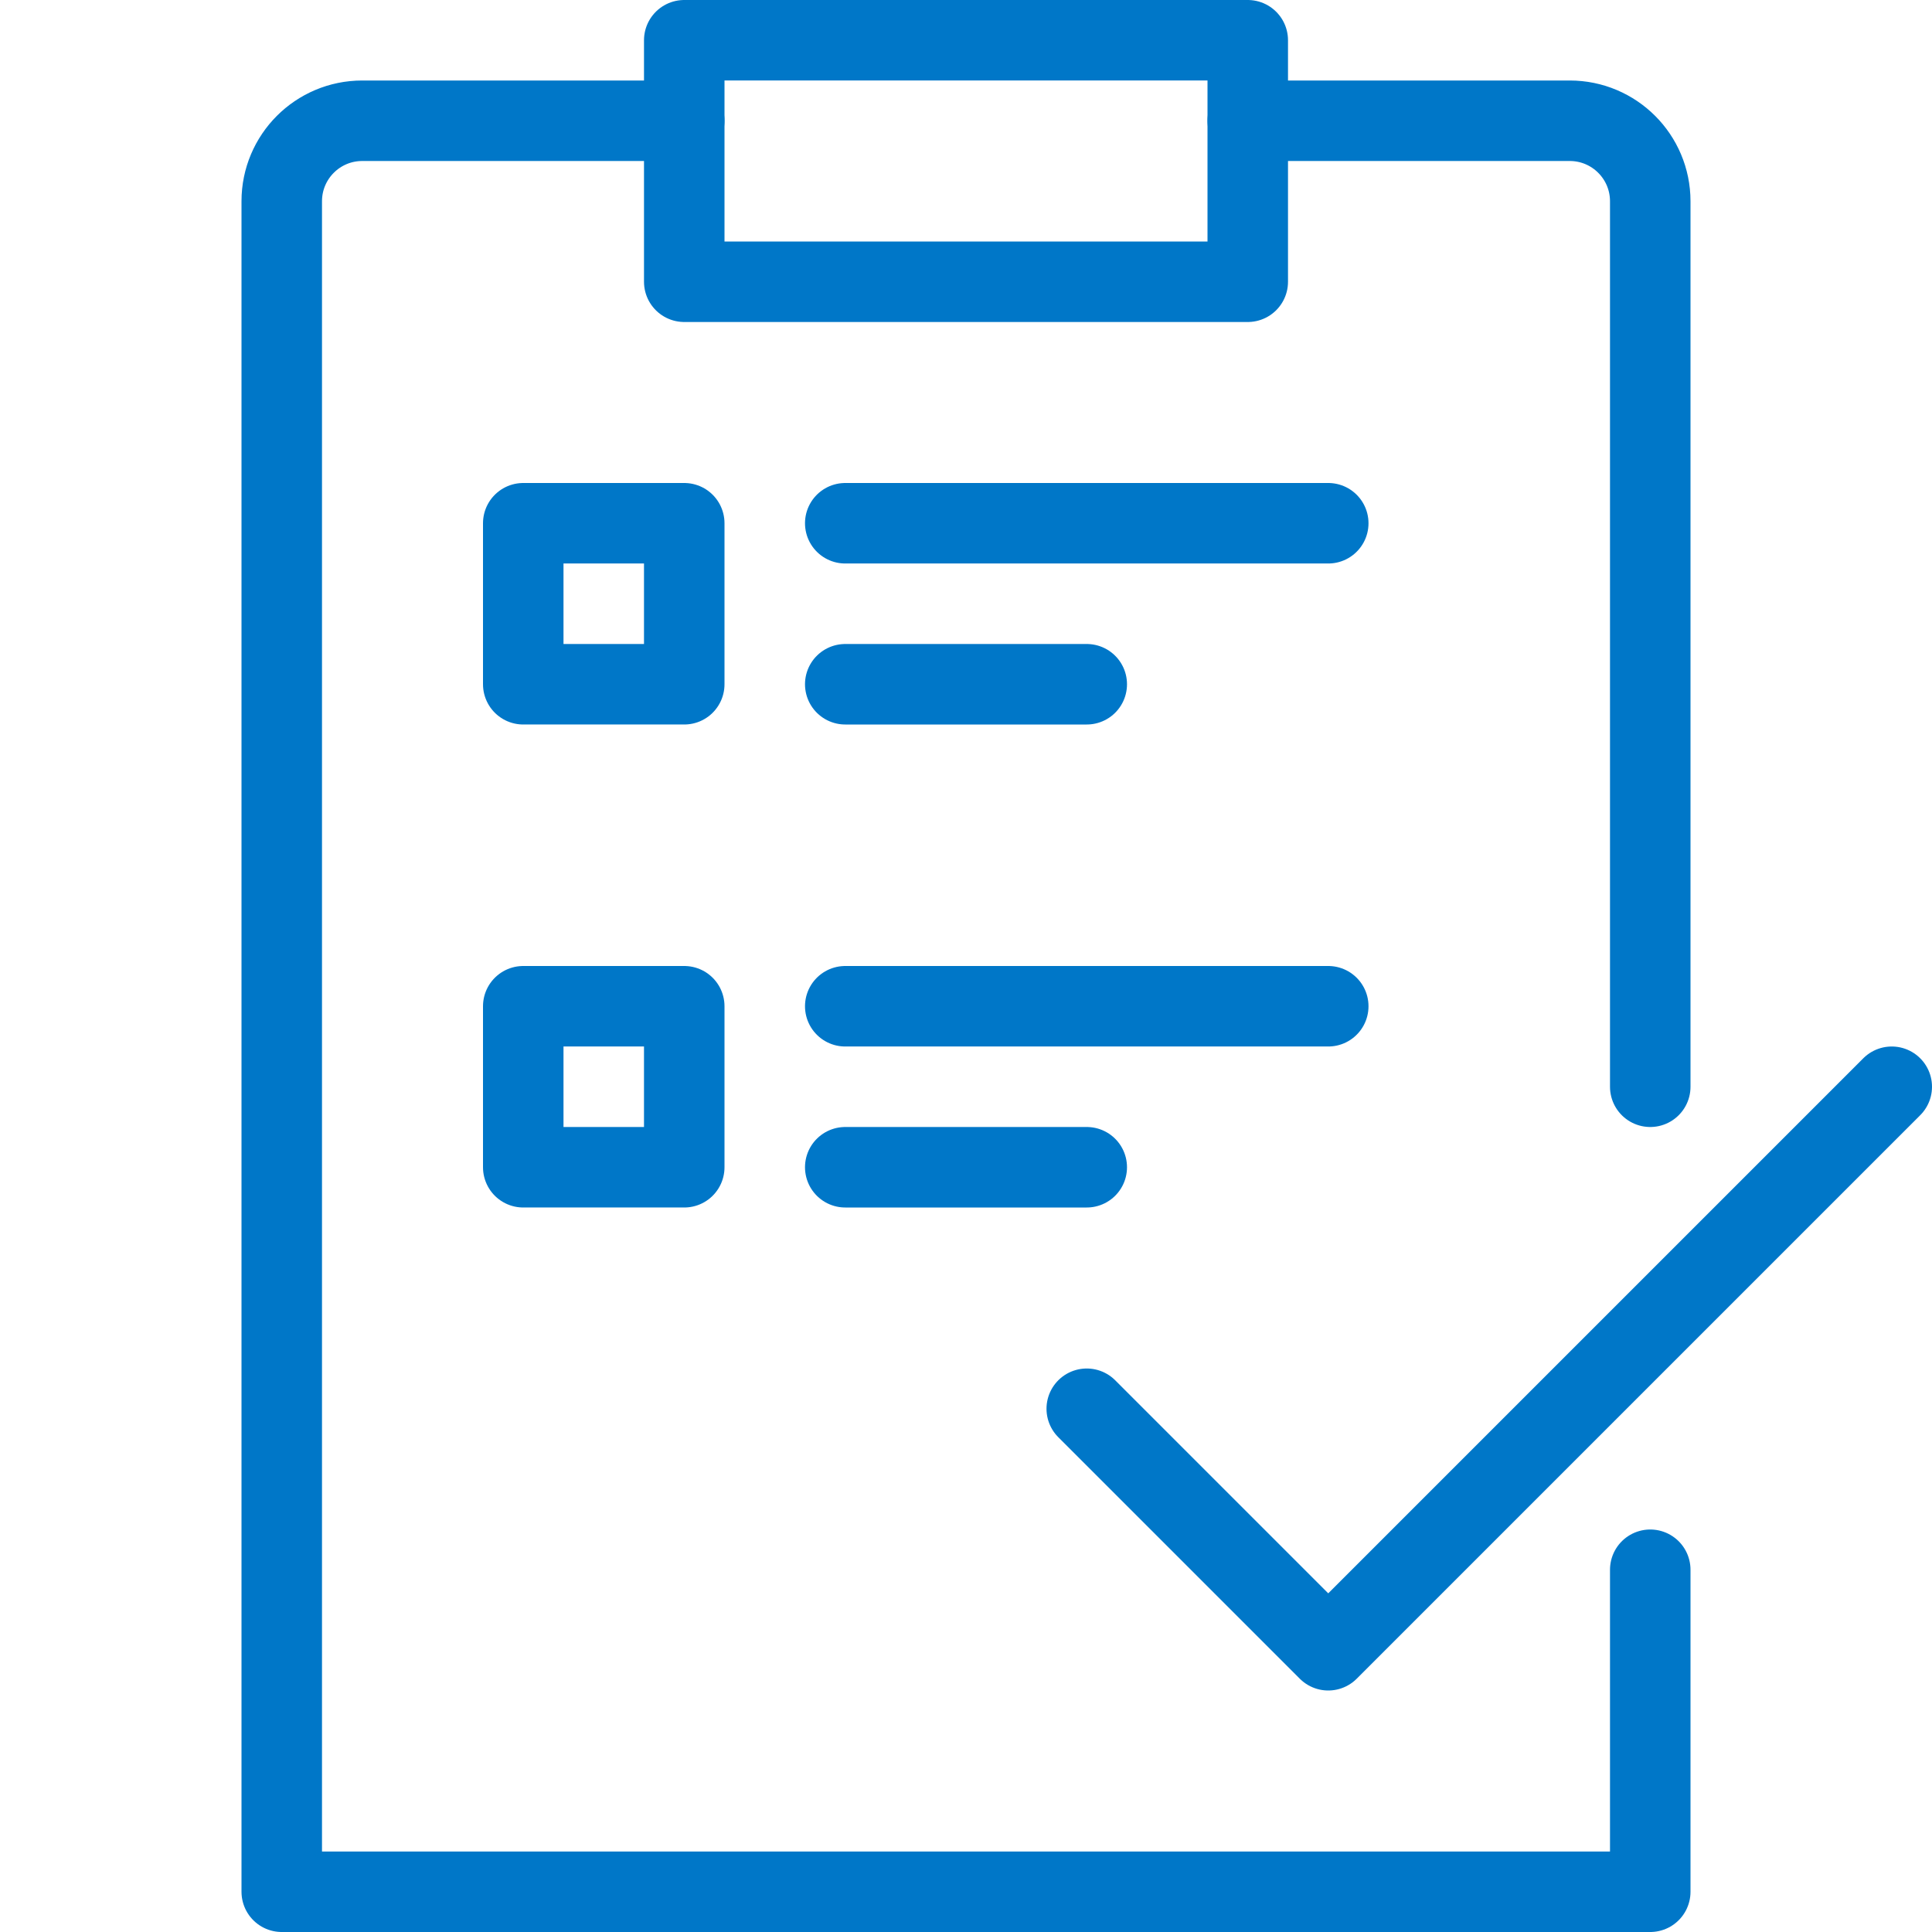
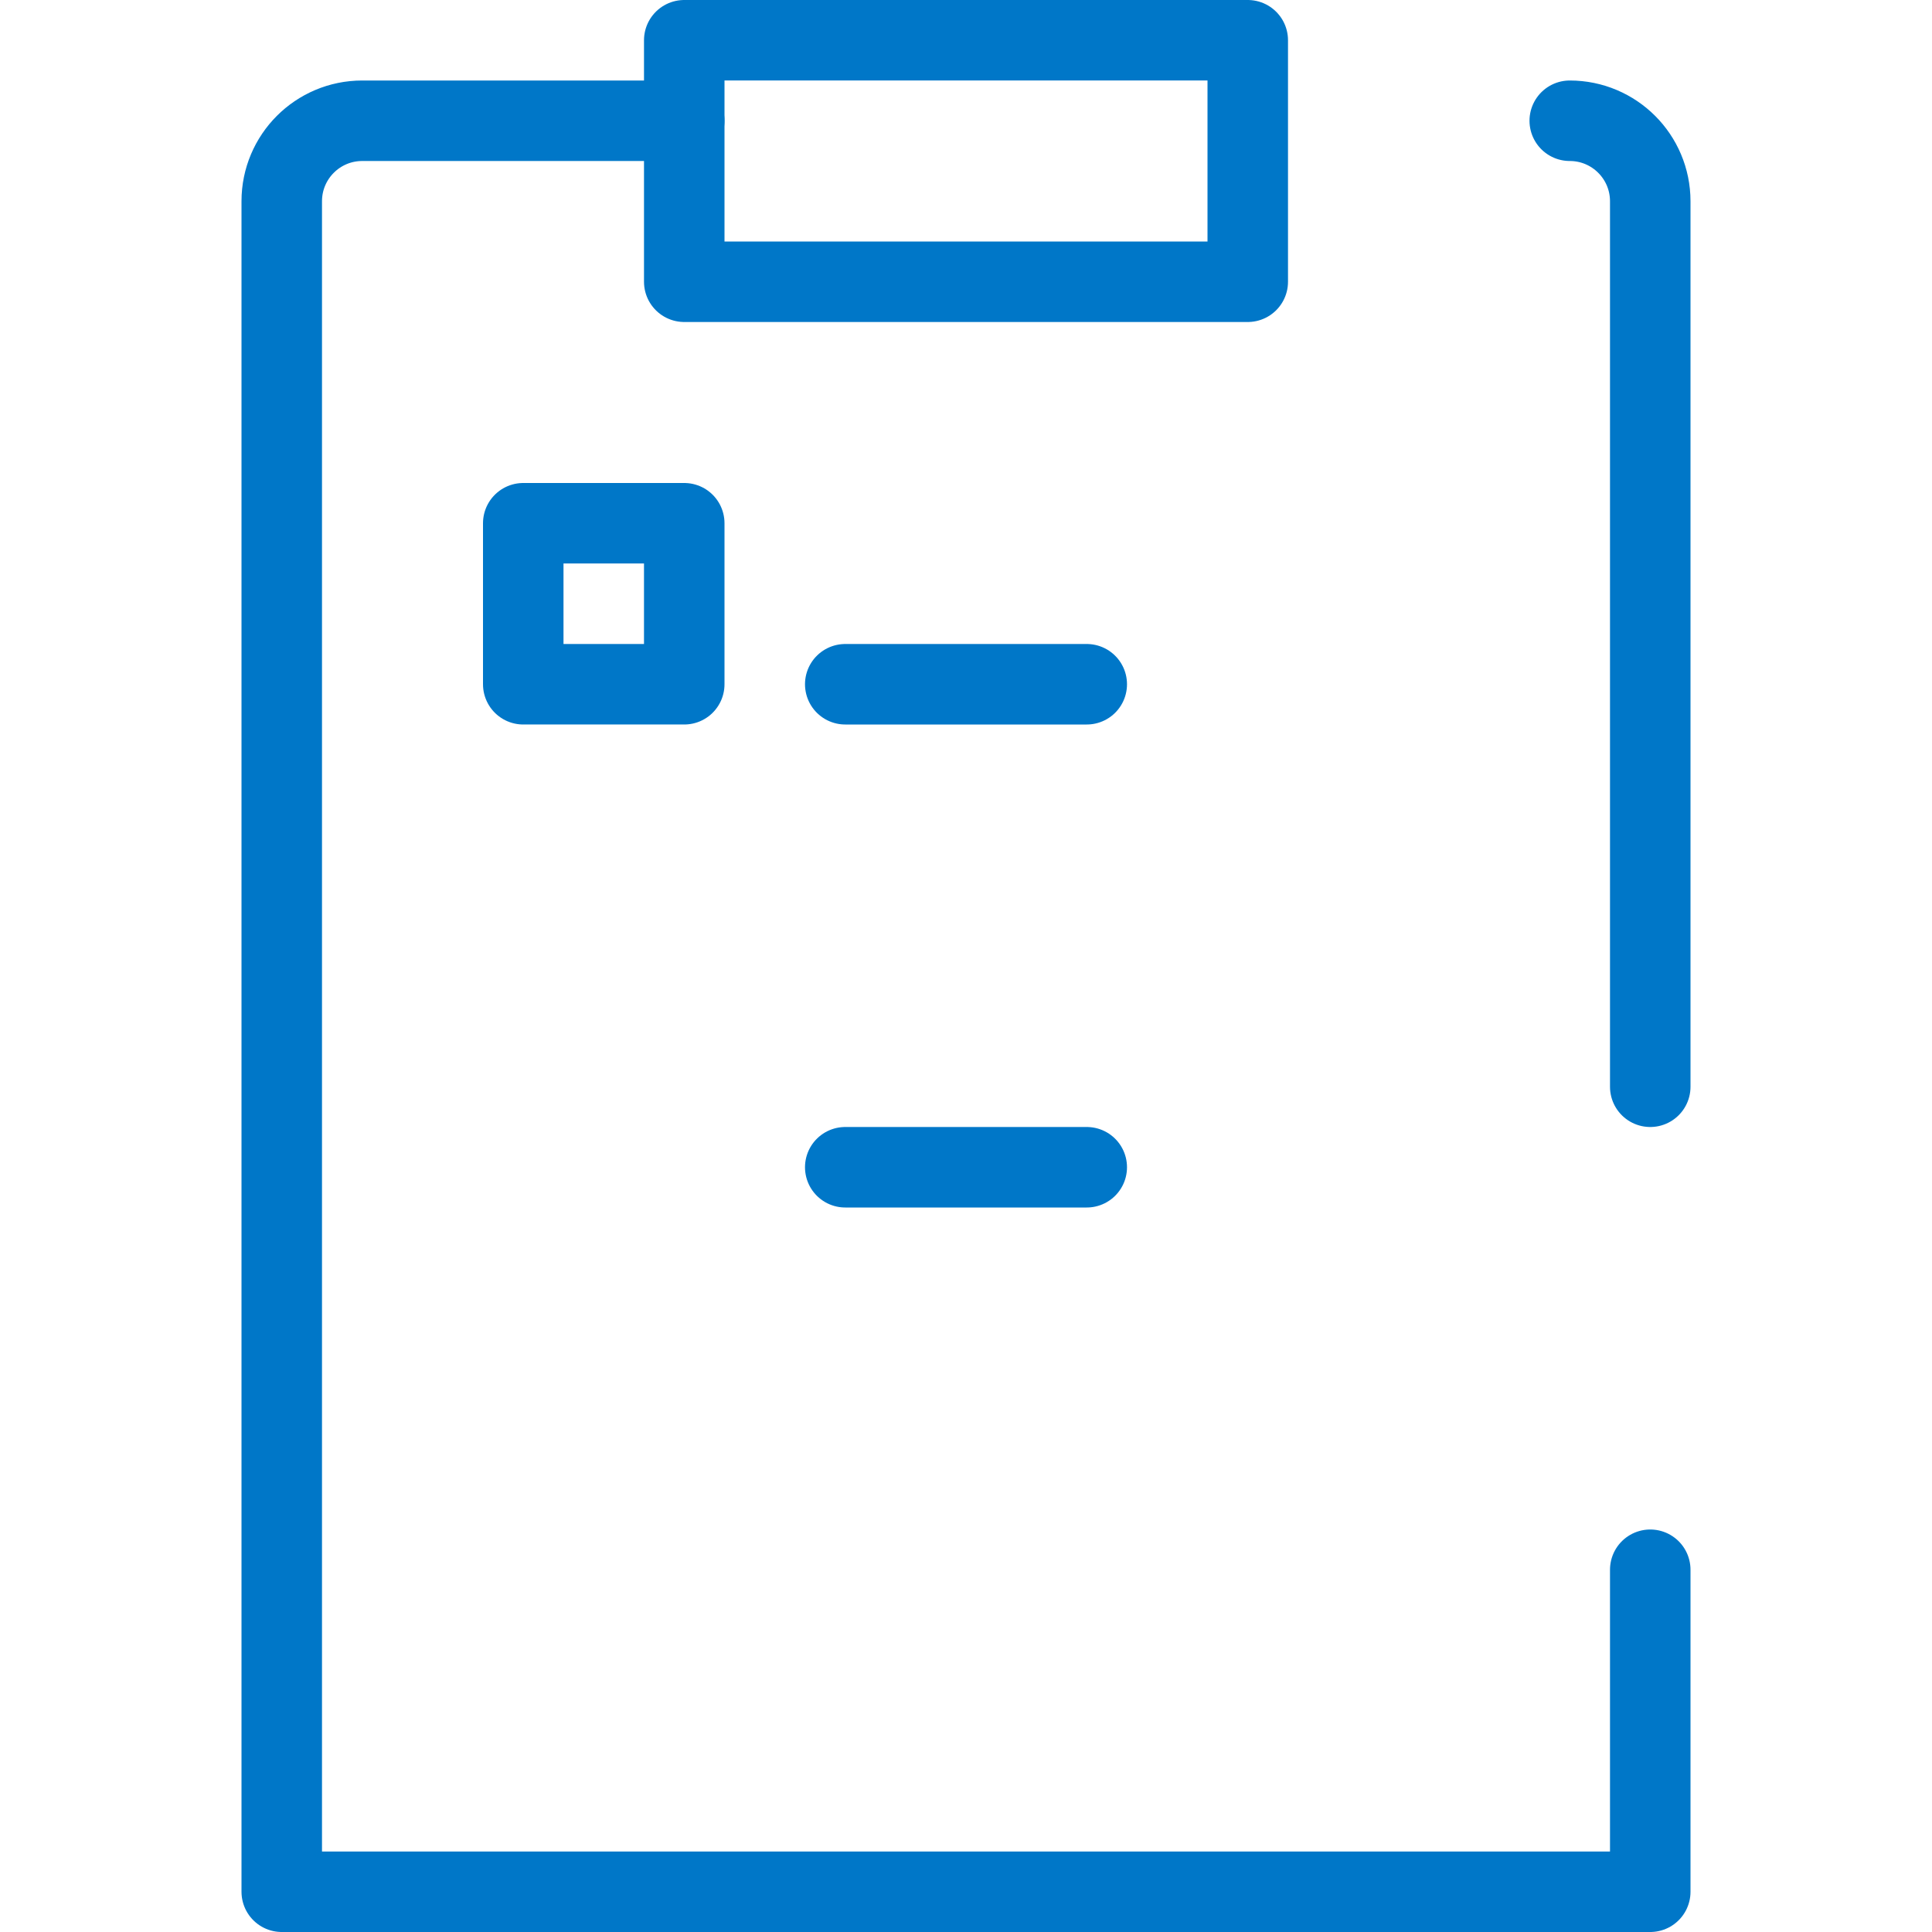
<svg xmlns="http://www.w3.org/2000/svg" width="72px" height="72px" viewBox="0 0 72 72" version="1.1">
  <title>Graphical Icons/Blue/app-compliance-solution</title>
  <desc>Created with Sketch.</desc>
  <defs />
  <g id="Graphical-Icons/Blue/app-compliance-solution" stroke="none" stroke-width="1" fill="none" fill-rule="evenodd">
    <g>
      <g>
-         <rect id="bound" x="0" y="0" width="72" height="72" />
-         <path d="M25.5,4.5 L13.5,4.5 C11.843,4.5 10.5,5.843 10.5,7.5 L10.5,70.5 L61.5,70.5 L61.5,58.5 M61.5,40.5 L61.5,7.5 C61.5,5.843 60.157,4.5 58.5,4.5 L46.5,4.5" id="Line-37" stroke="#0077C8" stroke-width="3" stroke-linecap="round" stroke-linejoin="round" />
+         <path d="M25.5,4.5 L13.5,4.5 C11.843,4.5 10.5,5.843 10.5,7.5 L10.5,70.5 L61.5,70.5 L61.5,58.5 M61.5,40.5 L61.5,7.5 C61.5,5.843 60.157,4.5 58.5,4.5 " id="Line-37" stroke="#0077C8" stroke-width="3" stroke-linecap="round" stroke-linejoin="round" />
        <rect id="Rectangle-14" stroke="#0077C8" stroke-width="3" stroke-linecap="round" stroke-linejoin="round" x="19.5" y="19.5" width="6" height="6" />
-         <rect id="Rectangle-14-Copy" stroke="#0077C8" stroke-width="3" stroke-linecap="round" stroke-linejoin="round" x="19.5" y="37.5" width="6" height="6" />
-         <path d="M31.5,19.5 L49.5,19.5" id="Line-39" stroke="#0077C8" stroke-width="3" stroke-linecap="round" stroke-linejoin="round" />
        <path d="M31.5,25.5 L40.5,25.5" id="Line-39-Copy" stroke="#0077C8" stroke-width="3" stroke-linecap="round" stroke-linejoin="round" />
-         <path d="M31.5,37.5 L49.5,37.5" id="Line-39-Copy-3" stroke="#0077C8" stroke-width="3" stroke-linecap="round" stroke-linejoin="round" />
        <path d="M31.5,43.5 L40.5,43.5" id="Line-39-Copy-2" stroke="#0077C8" stroke-width="3" stroke-linecap="round" stroke-linejoin="round" />
-         <polyline id="Line-38" stroke="#0077C8" stroke-width="3" stroke-linecap="round" stroke-linejoin="round" points="40.5 52.5 49.5 61.5 70.5 40.5" />
        <rect id="Rectangle-13" stroke="#0077C8" stroke-width="3" stroke-linecap="round" stroke-linejoin="round" x="25.5" y="1.5" width="21" height="9" />
      </g>
    </g>
  </g>
</svg>